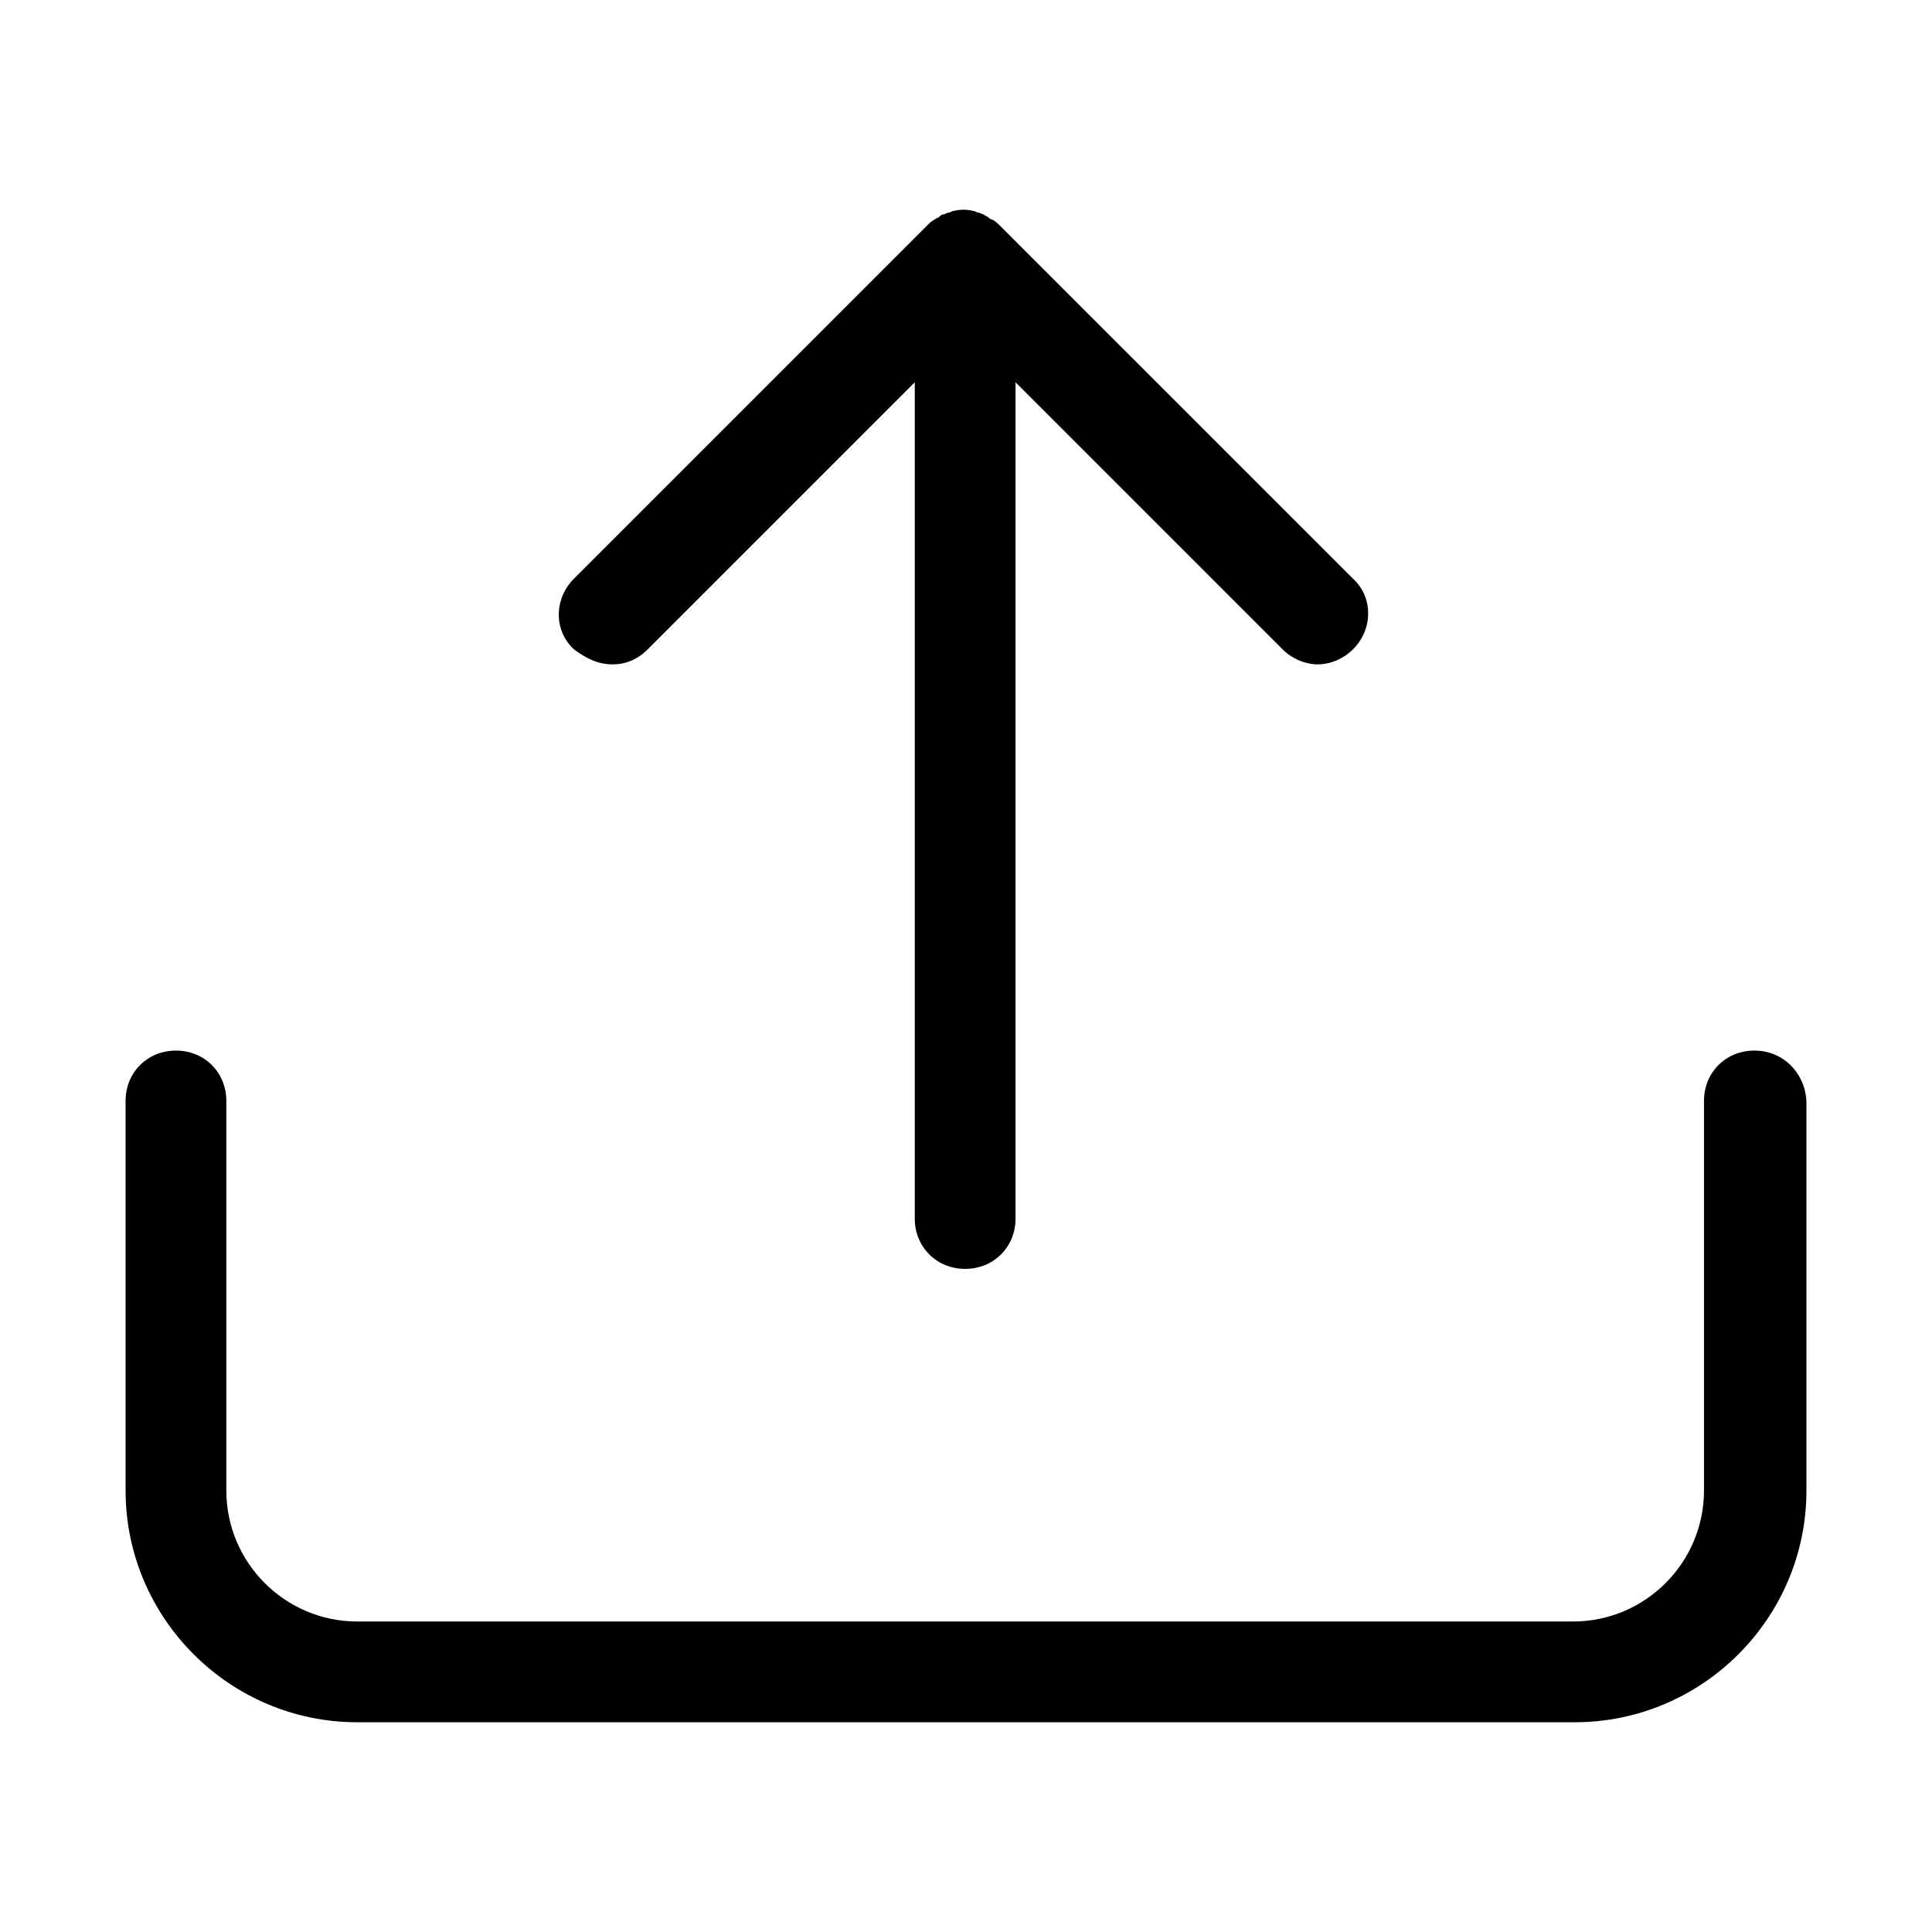
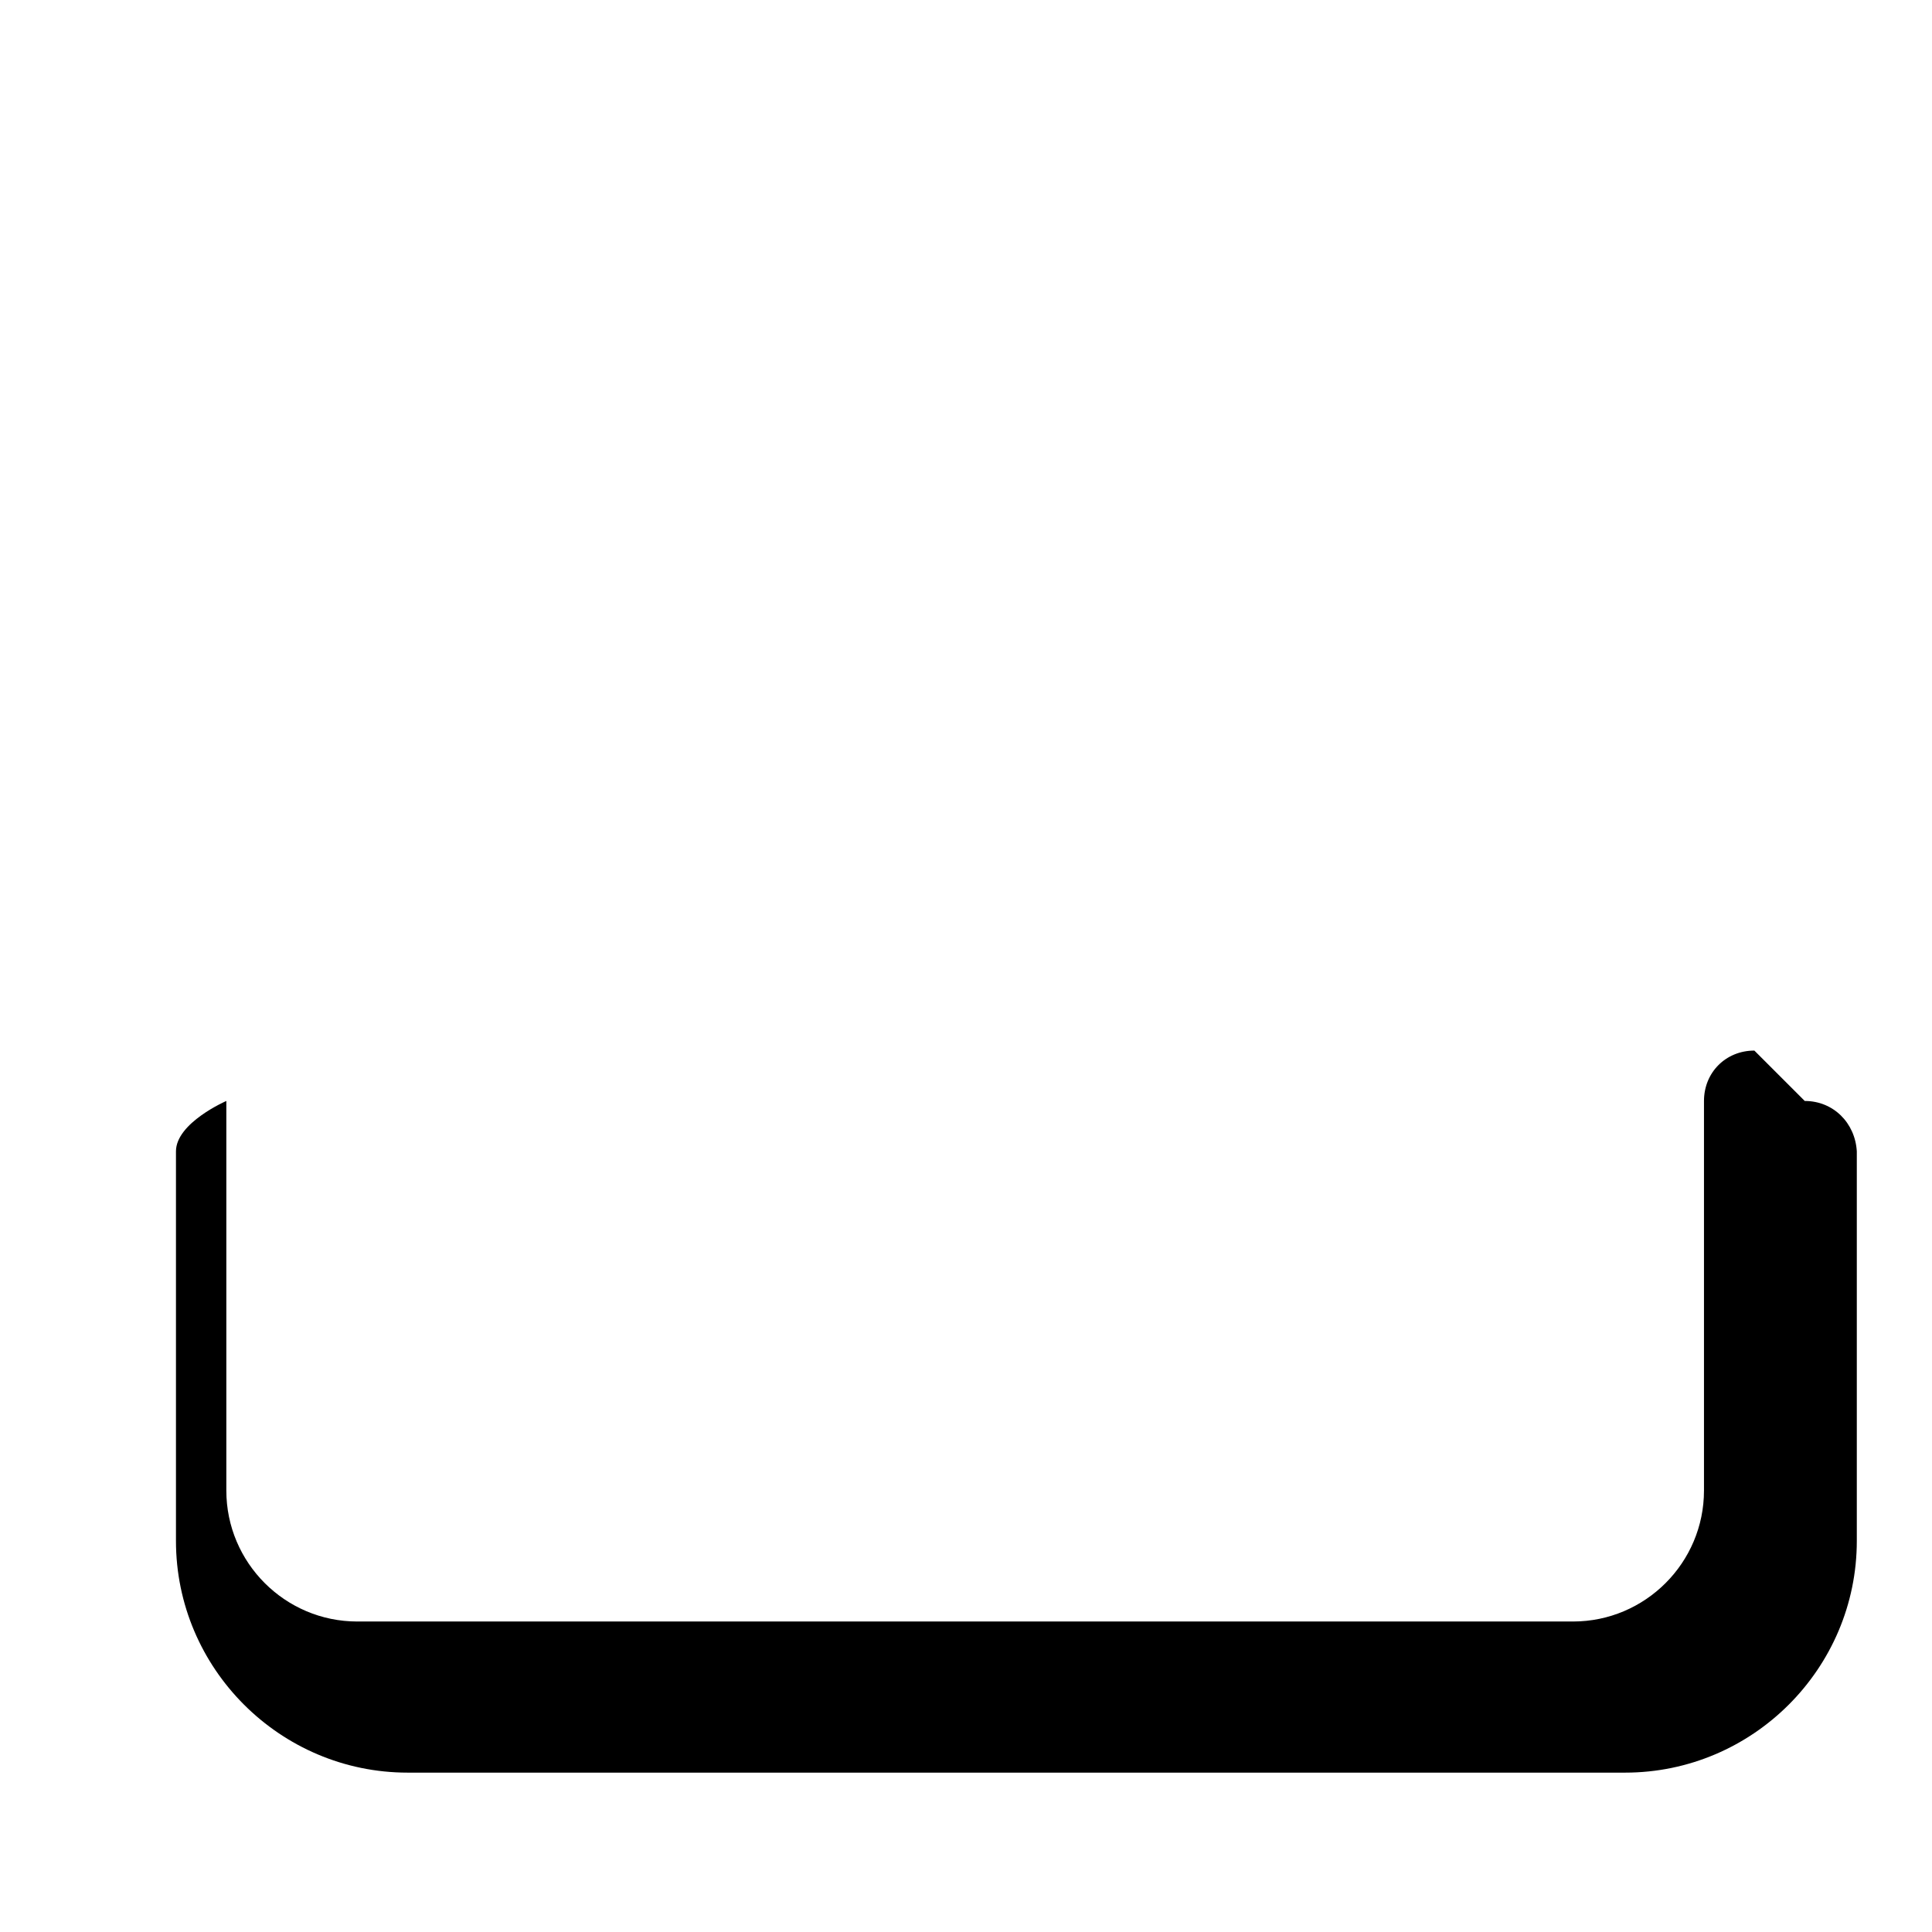
<svg xmlns="http://www.w3.org/2000/svg" t="1754445308462" class="icon" viewBox="0 0 1024 1024" version="1.1" p-id="4666" width="72" height="72">
-   <path d="M324.659 352.133c7.117 0 13.343-2.668 18.688-8.008l141.507-141.512v443.213c0 15.124 11.571 26.706 26.701 26.706s26.701-11.581 26.701-26.706V202.614l141.507 141.512c5.345 5.34 12.467 8.008 18.688 8.008 6.236 0 13.353-2.668 18.693-8.008 10.68-10.68 10.68-27.592 0-37.381l-186.906-186.895c-0.886-0.891-2.668-2.668-4.444-3.558-0.886 0-1.777-0.891-1.777-0.891-0.896-0.886-1.787-0.886-2.678-1.777-0.891 0-1.777-0.891-2.668-0.891-0.896 0-1.777-0.891-2.668-0.891a21.673 21.673 0 0 0-10.68 0c-0.891 0-1.777 0.891-2.668 0.891-0.891 0-1.782 0.891-2.673 0.891-0.891 0-1.777 0.891-2.668 1.777-0.891 0-1.777 0.891-1.777 0.891-1.782 0.891-2.668 1.782-4.454 3.558L304.189 306.744c-10.68 10.68-10.68 27.592 0 37.381 7.117 5.34 13.348 8.008 20.47 8.008z" fill="#000000" />
-   <path d="M929.848 556.831c-15.13 0-26.701 11.571-26.701 26.701v206.479c0 38.272-31.15 69.422-69.417 69.422H189.379c-38.267 0-69.417-31.15-69.417-69.422v-206.479c0-15.13-11.571-26.701-26.701-26.701s-26.696 11.571-26.696 26.701v206.479c0 67.635 55.178 122.819 122.819 122.819h645.238c67.645 0 122.824-55.183 122.824-122.819v-206.479c-0.896-15.13-12.467-26.701-27.597-26.701z" fill="#000000" />
+   <path d="M929.848 556.831c-15.13 0-26.701 11.571-26.701 26.701v206.479c0 38.272-31.15 69.422-69.417 69.422H189.379c-38.267 0-69.417-31.15-69.417-69.422v-206.479s-26.696 11.571-26.696 26.701v206.479c0 67.635 55.178 122.819 122.819 122.819h645.238c67.645 0 122.824-55.183 122.824-122.819v-206.479c-0.896-15.13-12.467-26.701-27.597-26.701z" fill="#000000" />
</svg>